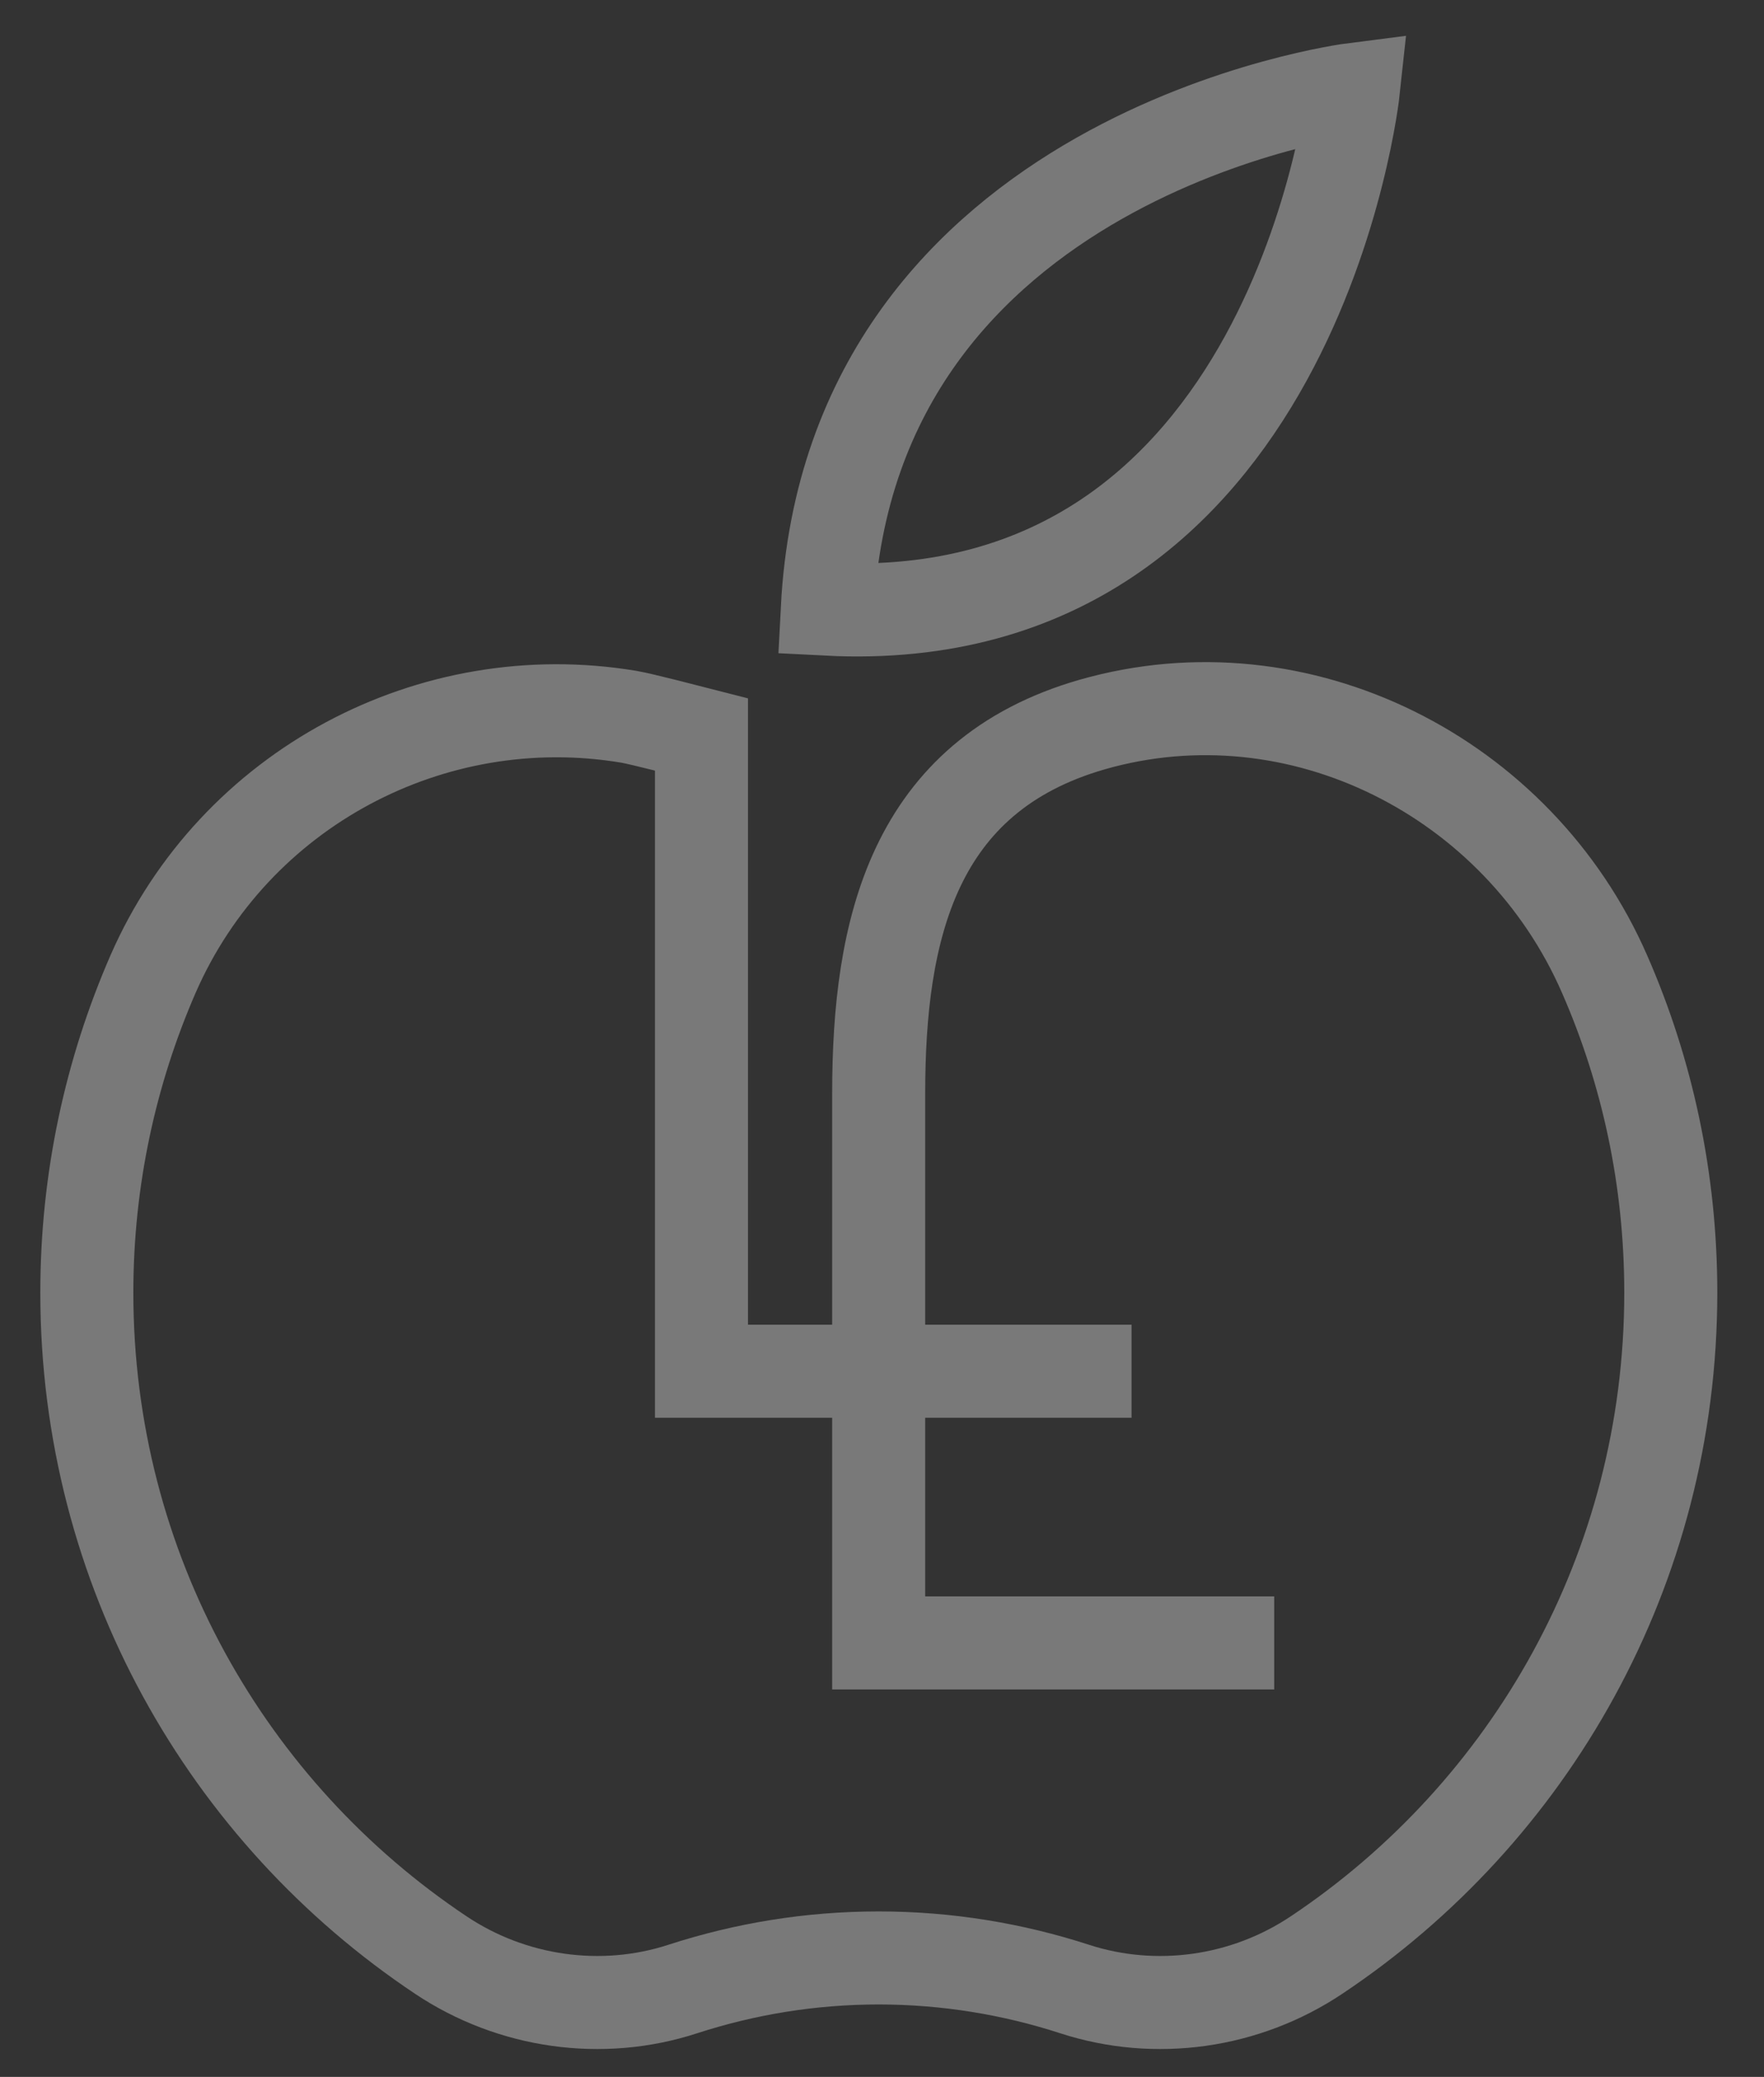
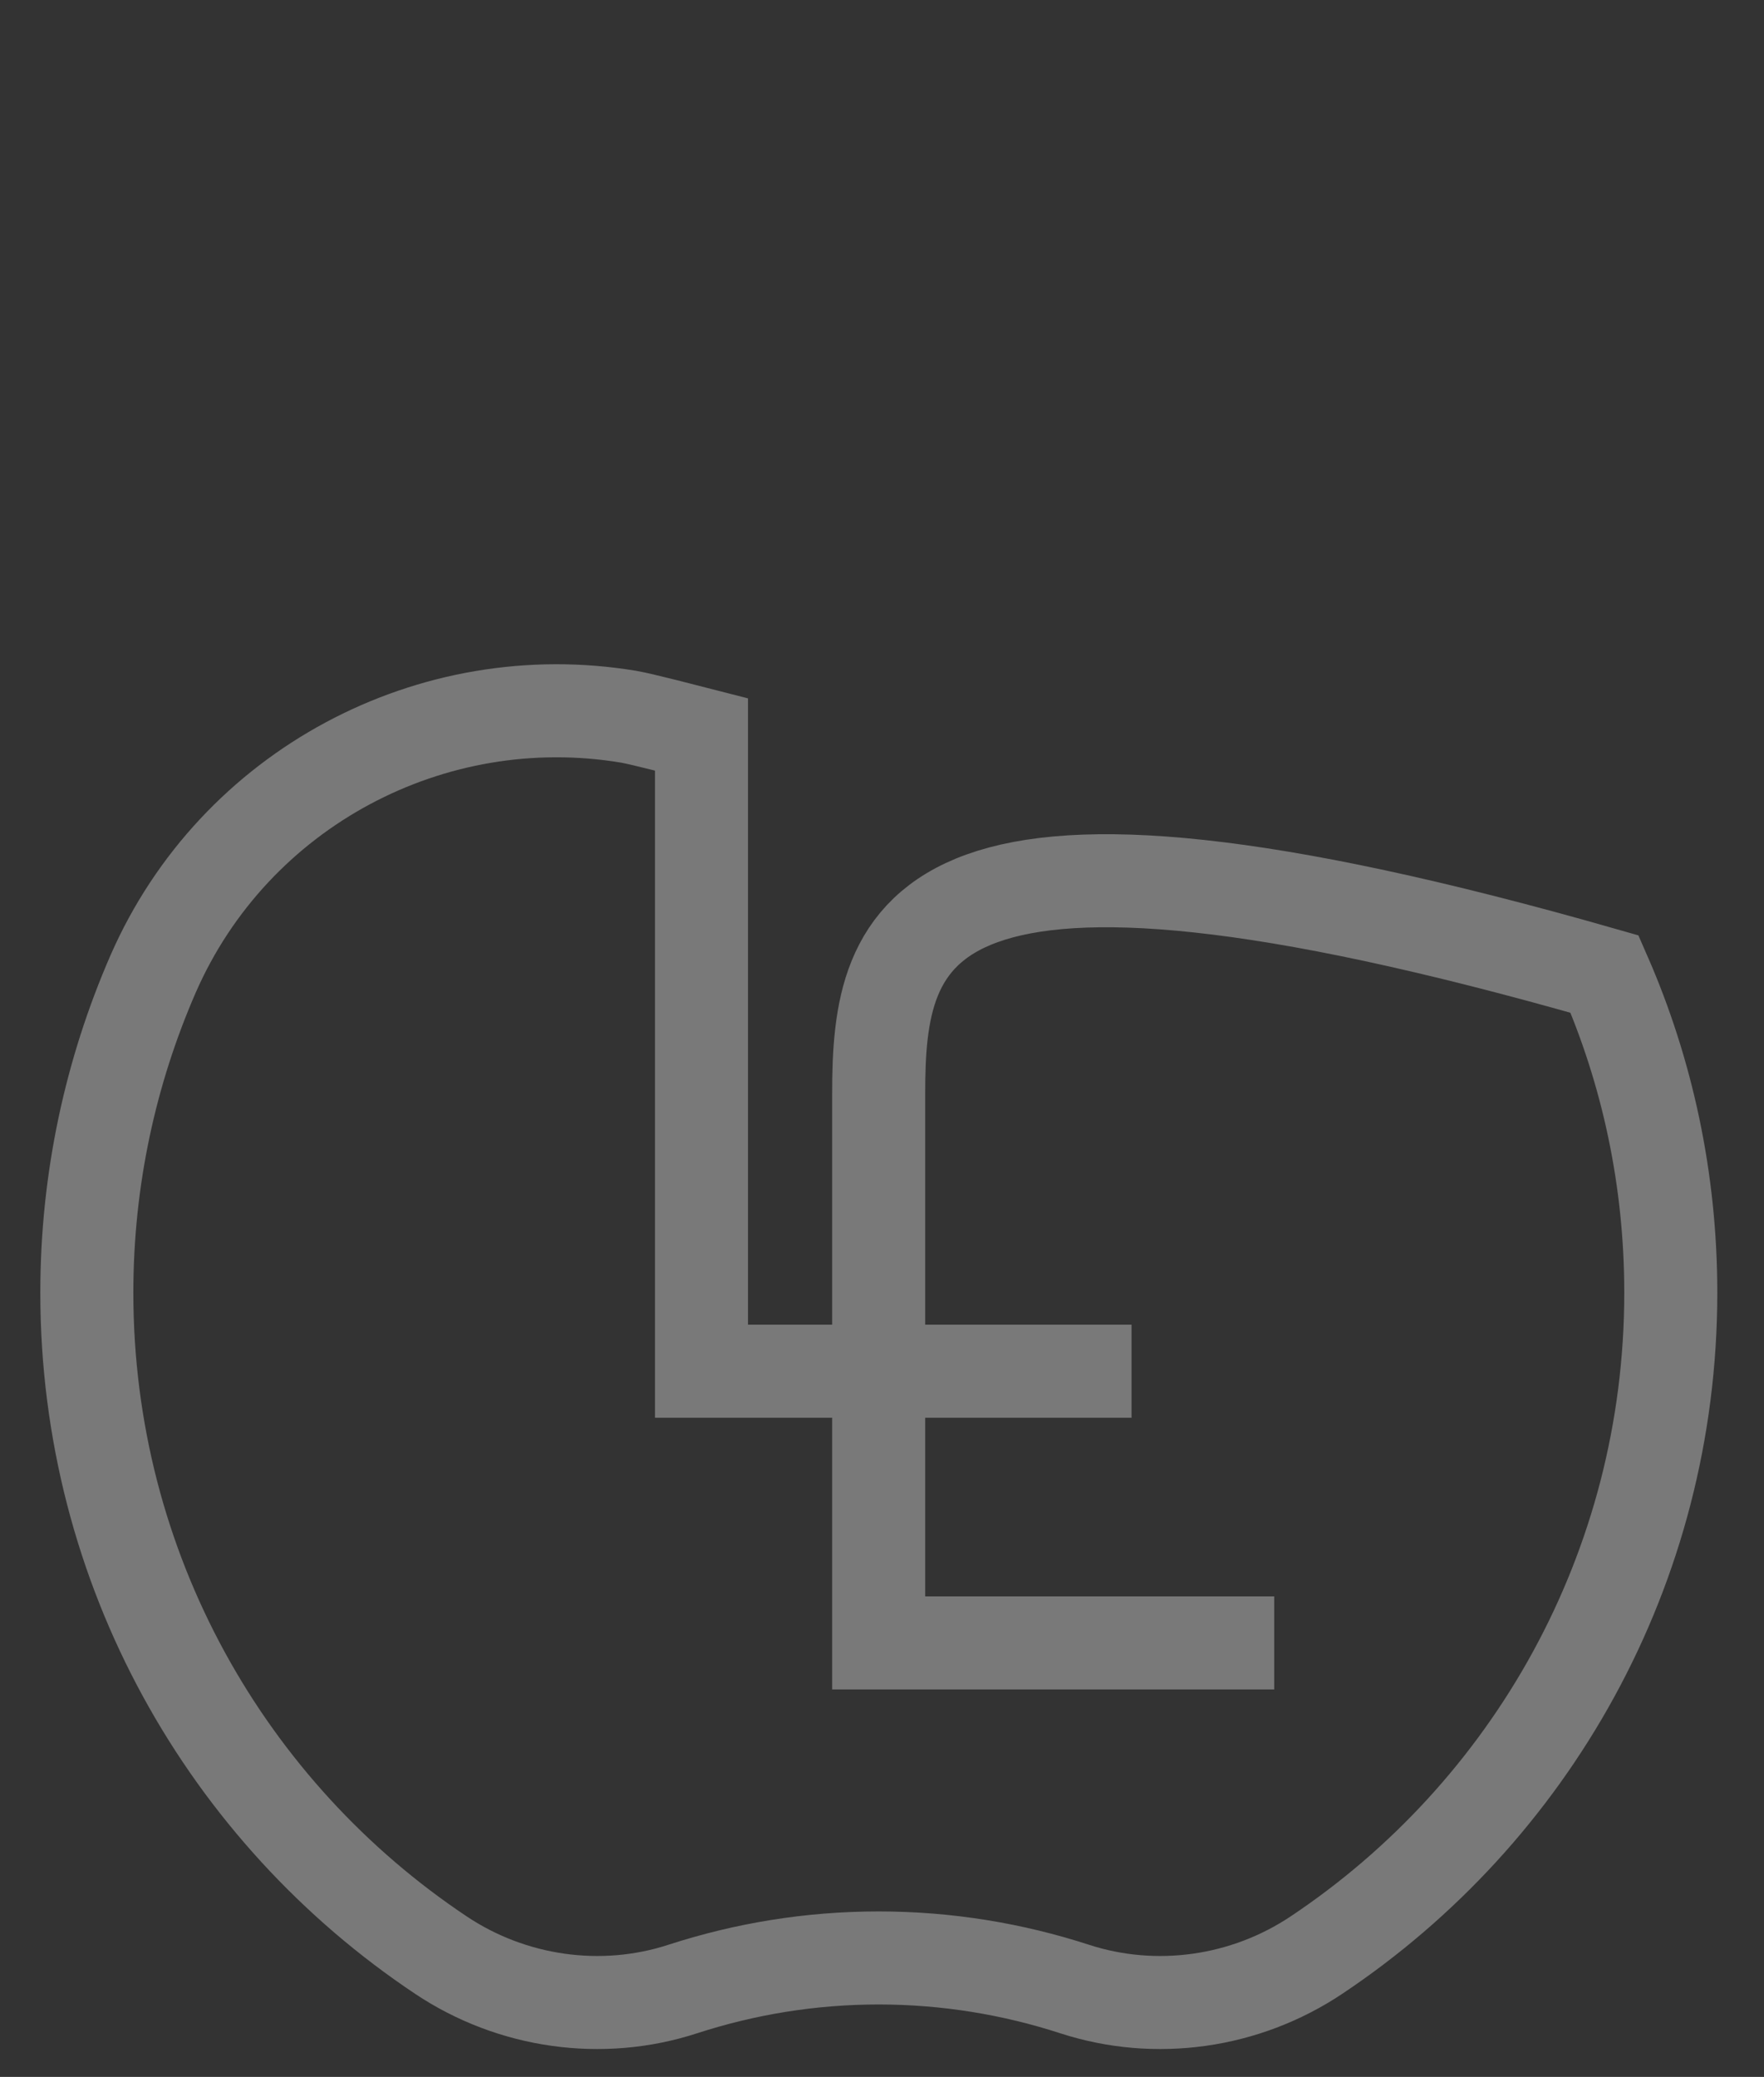
<svg xmlns="http://www.w3.org/2000/svg" width="429" height="505" viewBox="0 0 429 505" fill="none">
  <rect x="0" y="0" width="429" height="505" fill="#333333" stroke="none" />
  <g opacity="0.34">
-     <path d="M201.195 148.116C314.987 153.98 329.165 21.735 329.165 21.735C329.165 21.735 206.916 37.268 201.195 148.116Z" stroke="white" stroke-width="22.626" stroke-miterlimit="10" />
-     <path d="M275.19 333.411H170.601V178.585C167.678 177.836 155.926 174.78 152.941 174.281C105.123 166.296 56.995 191.622 37.221 236.847C26.899 260.552 21.116 286.751 21.116 314.323C21.116 381.568 55.316 440.766 107.238 475.387C124.524 486.927 146.35 490.046 166.061 483.621C181.047 478.755 197.028 476.073 213.692 476.073C230.295 476.073 246.338 478.755 261.323 483.621C281.097 490.046 302.861 486.927 320.147 475.387C372.069 440.766 406.331 381.568 406.331 314.323C406.331 286.751 400.61 260.552 390.226 236.847C369.271 188.815 315.919 161.805 265.676 176.152C221.963 188.69 213.692 226.18 213.692 265.916V399.471H309.887" stroke="white" stroke-width="22.626" stroke-miterlimit="10" />
+     <path d="M275.19 333.411H170.601V178.585C167.678 177.836 155.926 174.78 152.941 174.281C105.123 166.296 56.995 191.622 37.221 236.847C26.899 260.552 21.116 286.751 21.116 314.323C21.116 381.568 55.316 440.766 107.238 475.387C124.524 486.927 146.35 490.046 166.061 483.621C181.047 478.755 197.028 476.073 213.692 476.073C230.295 476.073 246.338 478.755 261.323 483.621C281.097 490.046 302.861 486.927 320.147 475.387C372.069 440.766 406.331 381.568 406.331 314.323C406.331 286.751 400.61 260.552 390.226 236.847C221.963 188.69 213.692 226.18 213.692 265.916V399.471H309.887" stroke="white" stroke-width="22.626" stroke-miterlimit="10" />
  </g>
</svg>